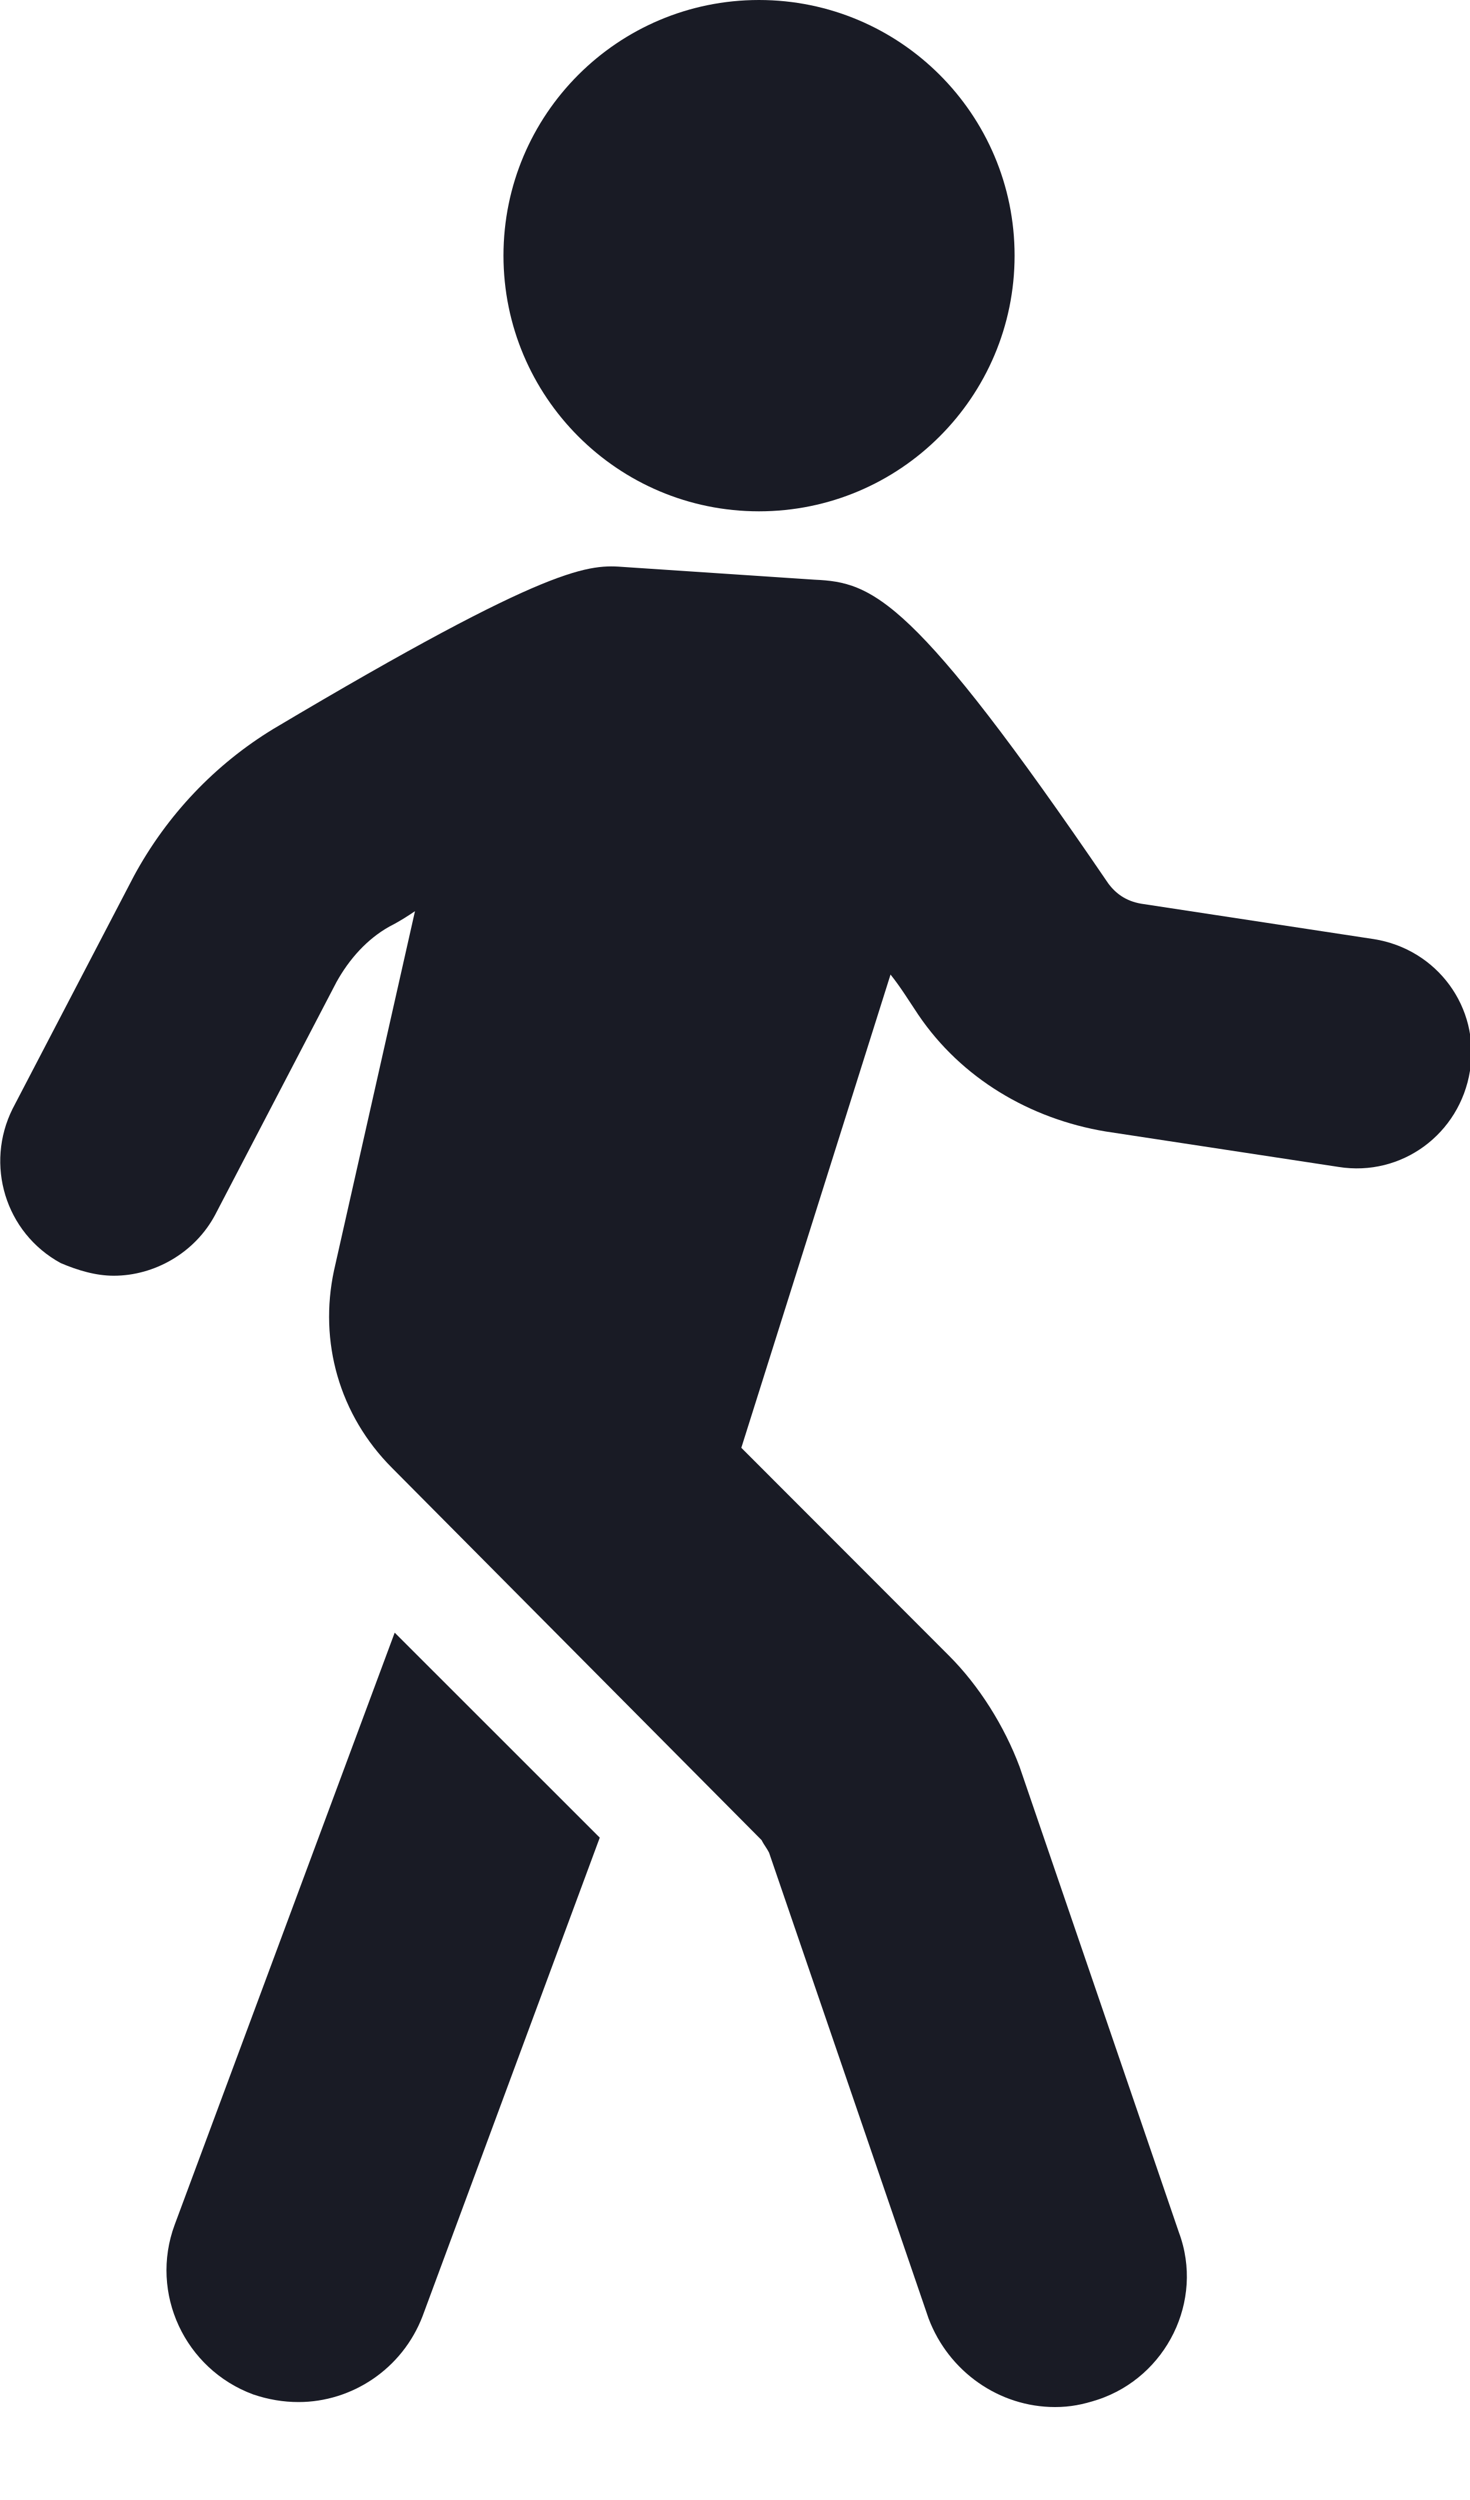
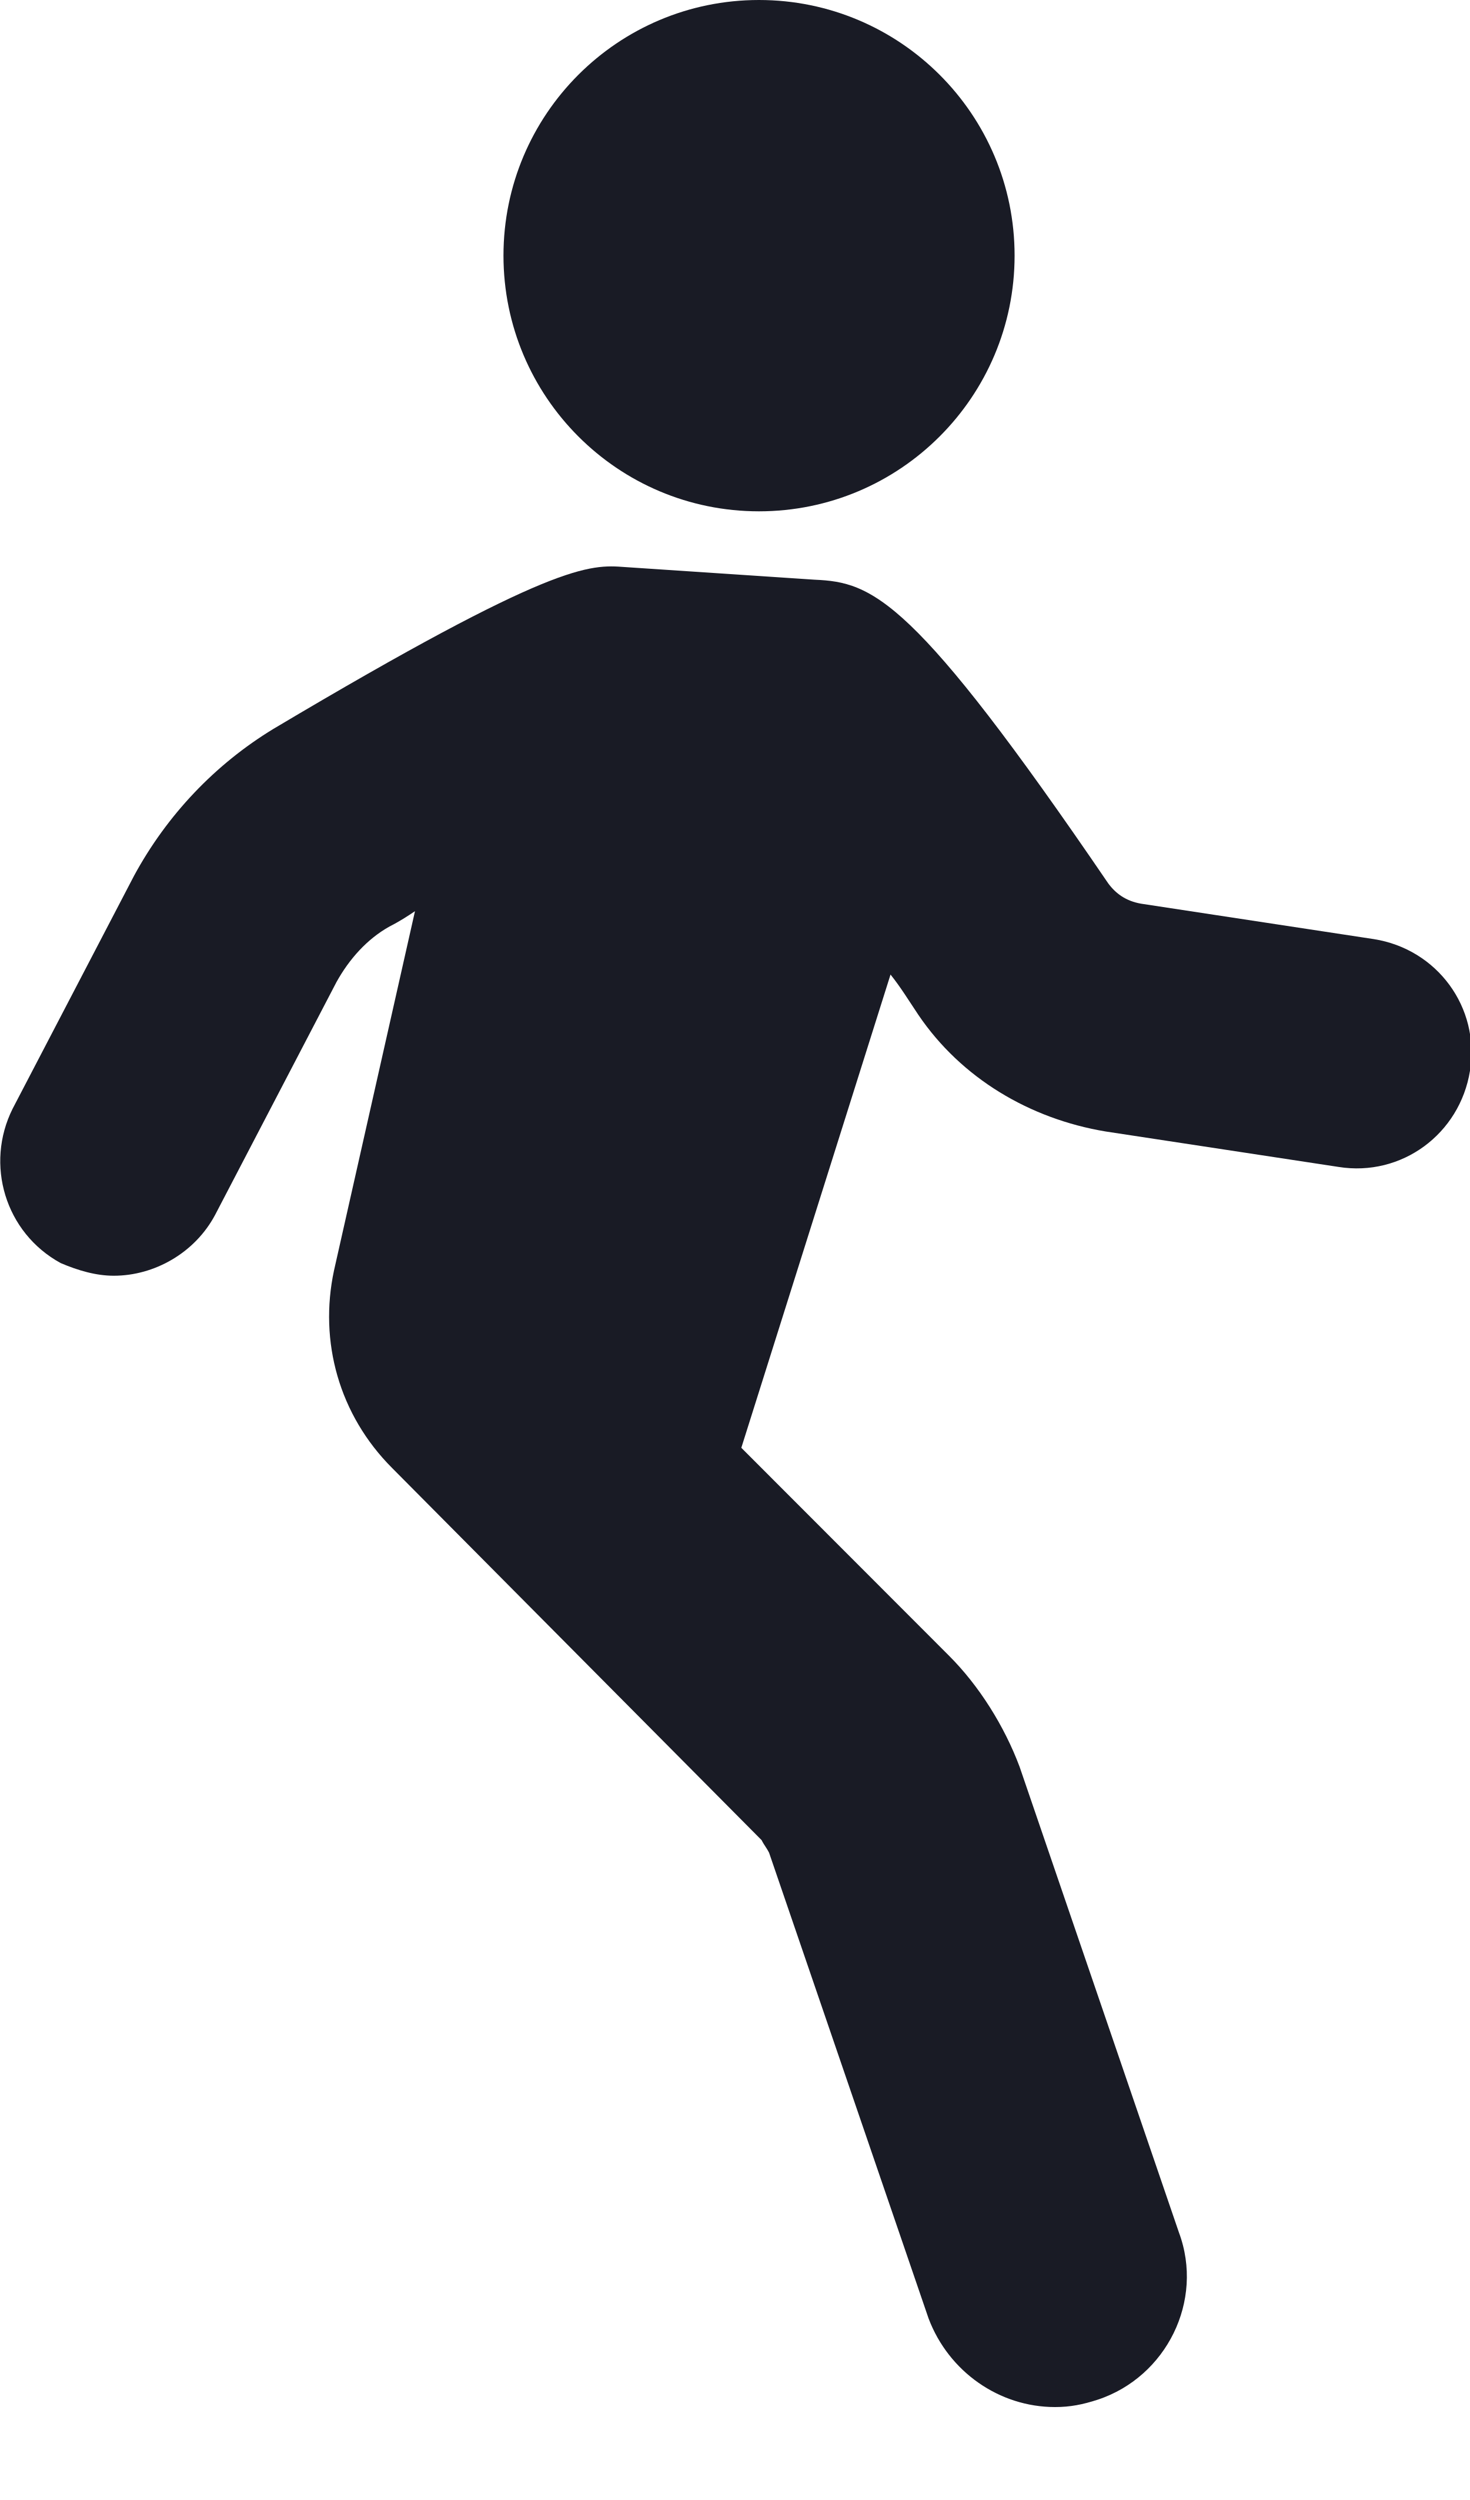
<svg xmlns="http://www.w3.org/2000/svg" width="10" height="17" viewBox="0 0 10 17" fill="none">
-   <path d="M2.685 11.102L4.08 12.496L2.875 15.749C2.737 16.11 2.393 16.334 2.031 16.334C1.928 16.334 1.825 16.317 1.722 16.282C1.257 16.11 1.016 15.594 1.188 15.129L2.685 11.102Z" fill="#191B25" />
  <path d="M0.086 7.539L0.912 5.955C1.136 5.542 1.463 5.198 1.859 4.957C3.769 3.821 4.01 3.838 4.251 3.856L5.542 3.942C5.938 3.959 6.213 4.062 7.539 6.007C7.59 6.076 7.659 6.127 7.762 6.145L9.346 6.386C9.776 6.454 10.069 6.85 10 7.281C9.931 7.711 9.535 8.004 9.105 7.935L7.521 7.694C7.005 7.608 6.54 7.332 6.248 6.902C6.179 6.799 6.127 6.713 6.058 6.627L5.043 9.845L6.454 11.257C6.661 11.463 6.833 11.739 6.936 12.014L8.02 15.181C8.193 15.646 7.934 16.162 7.47 16.317C7.366 16.351 7.28 16.368 7.177 16.368C6.798 16.368 6.454 16.128 6.317 15.766L5.232 12.599C5.215 12.565 5.198 12.547 5.181 12.513L2.668 9.983C2.306 9.621 2.169 9.122 2.272 8.64L2.823 6.196C2.771 6.231 2.719 6.265 2.65 6.3C2.496 6.386 2.375 6.523 2.289 6.678L1.463 8.262C1.325 8.52 1.05 8.675 0.774 8.675C0.654 8.675 0.533 8.64 0.413 8.589C0.034 8.382 -0.103 7.917 0.086 7.539Z" fill="#191B25" />
  <path d="M5.163 3.477C6.123 3.477 6.902 2.698 6.902 1.738C6.902 0.778 6.123 0 5.163 0C4.203 0 3.425 0.778 3.425 1.738C3.425 2.698 4.203 3.477 5.163 3.477Z" fill="#191B25" />
</svg>